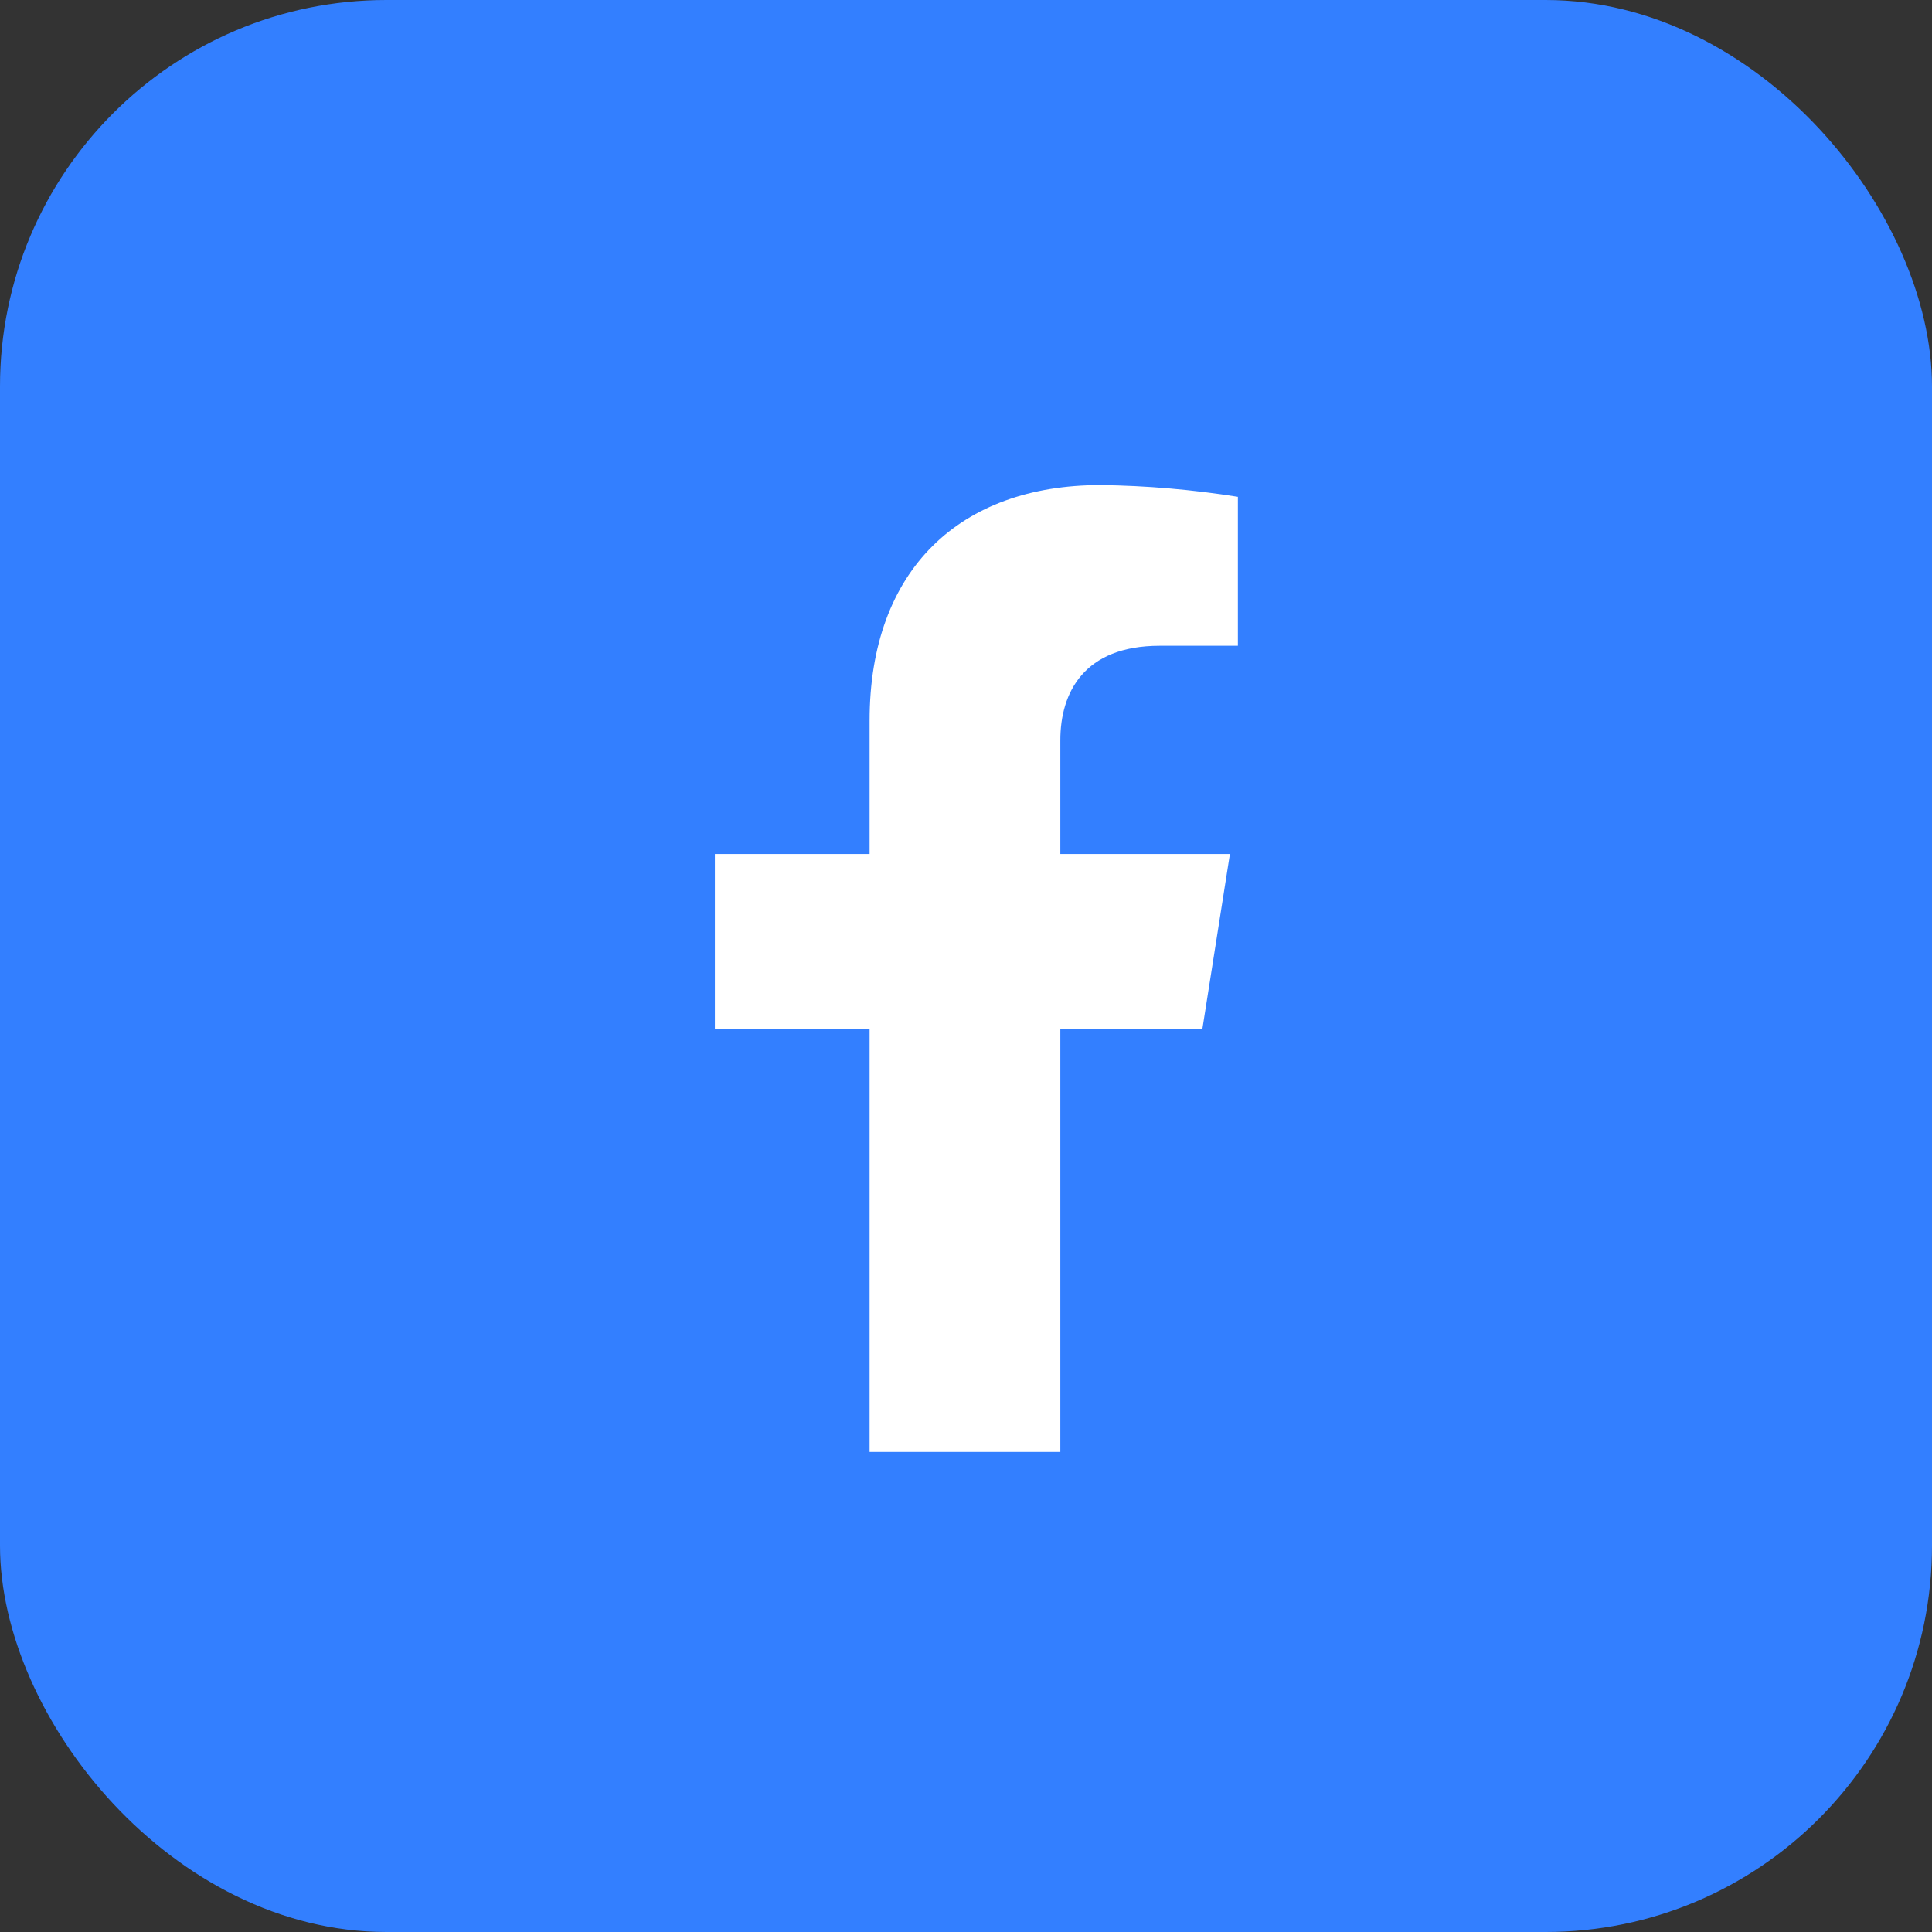
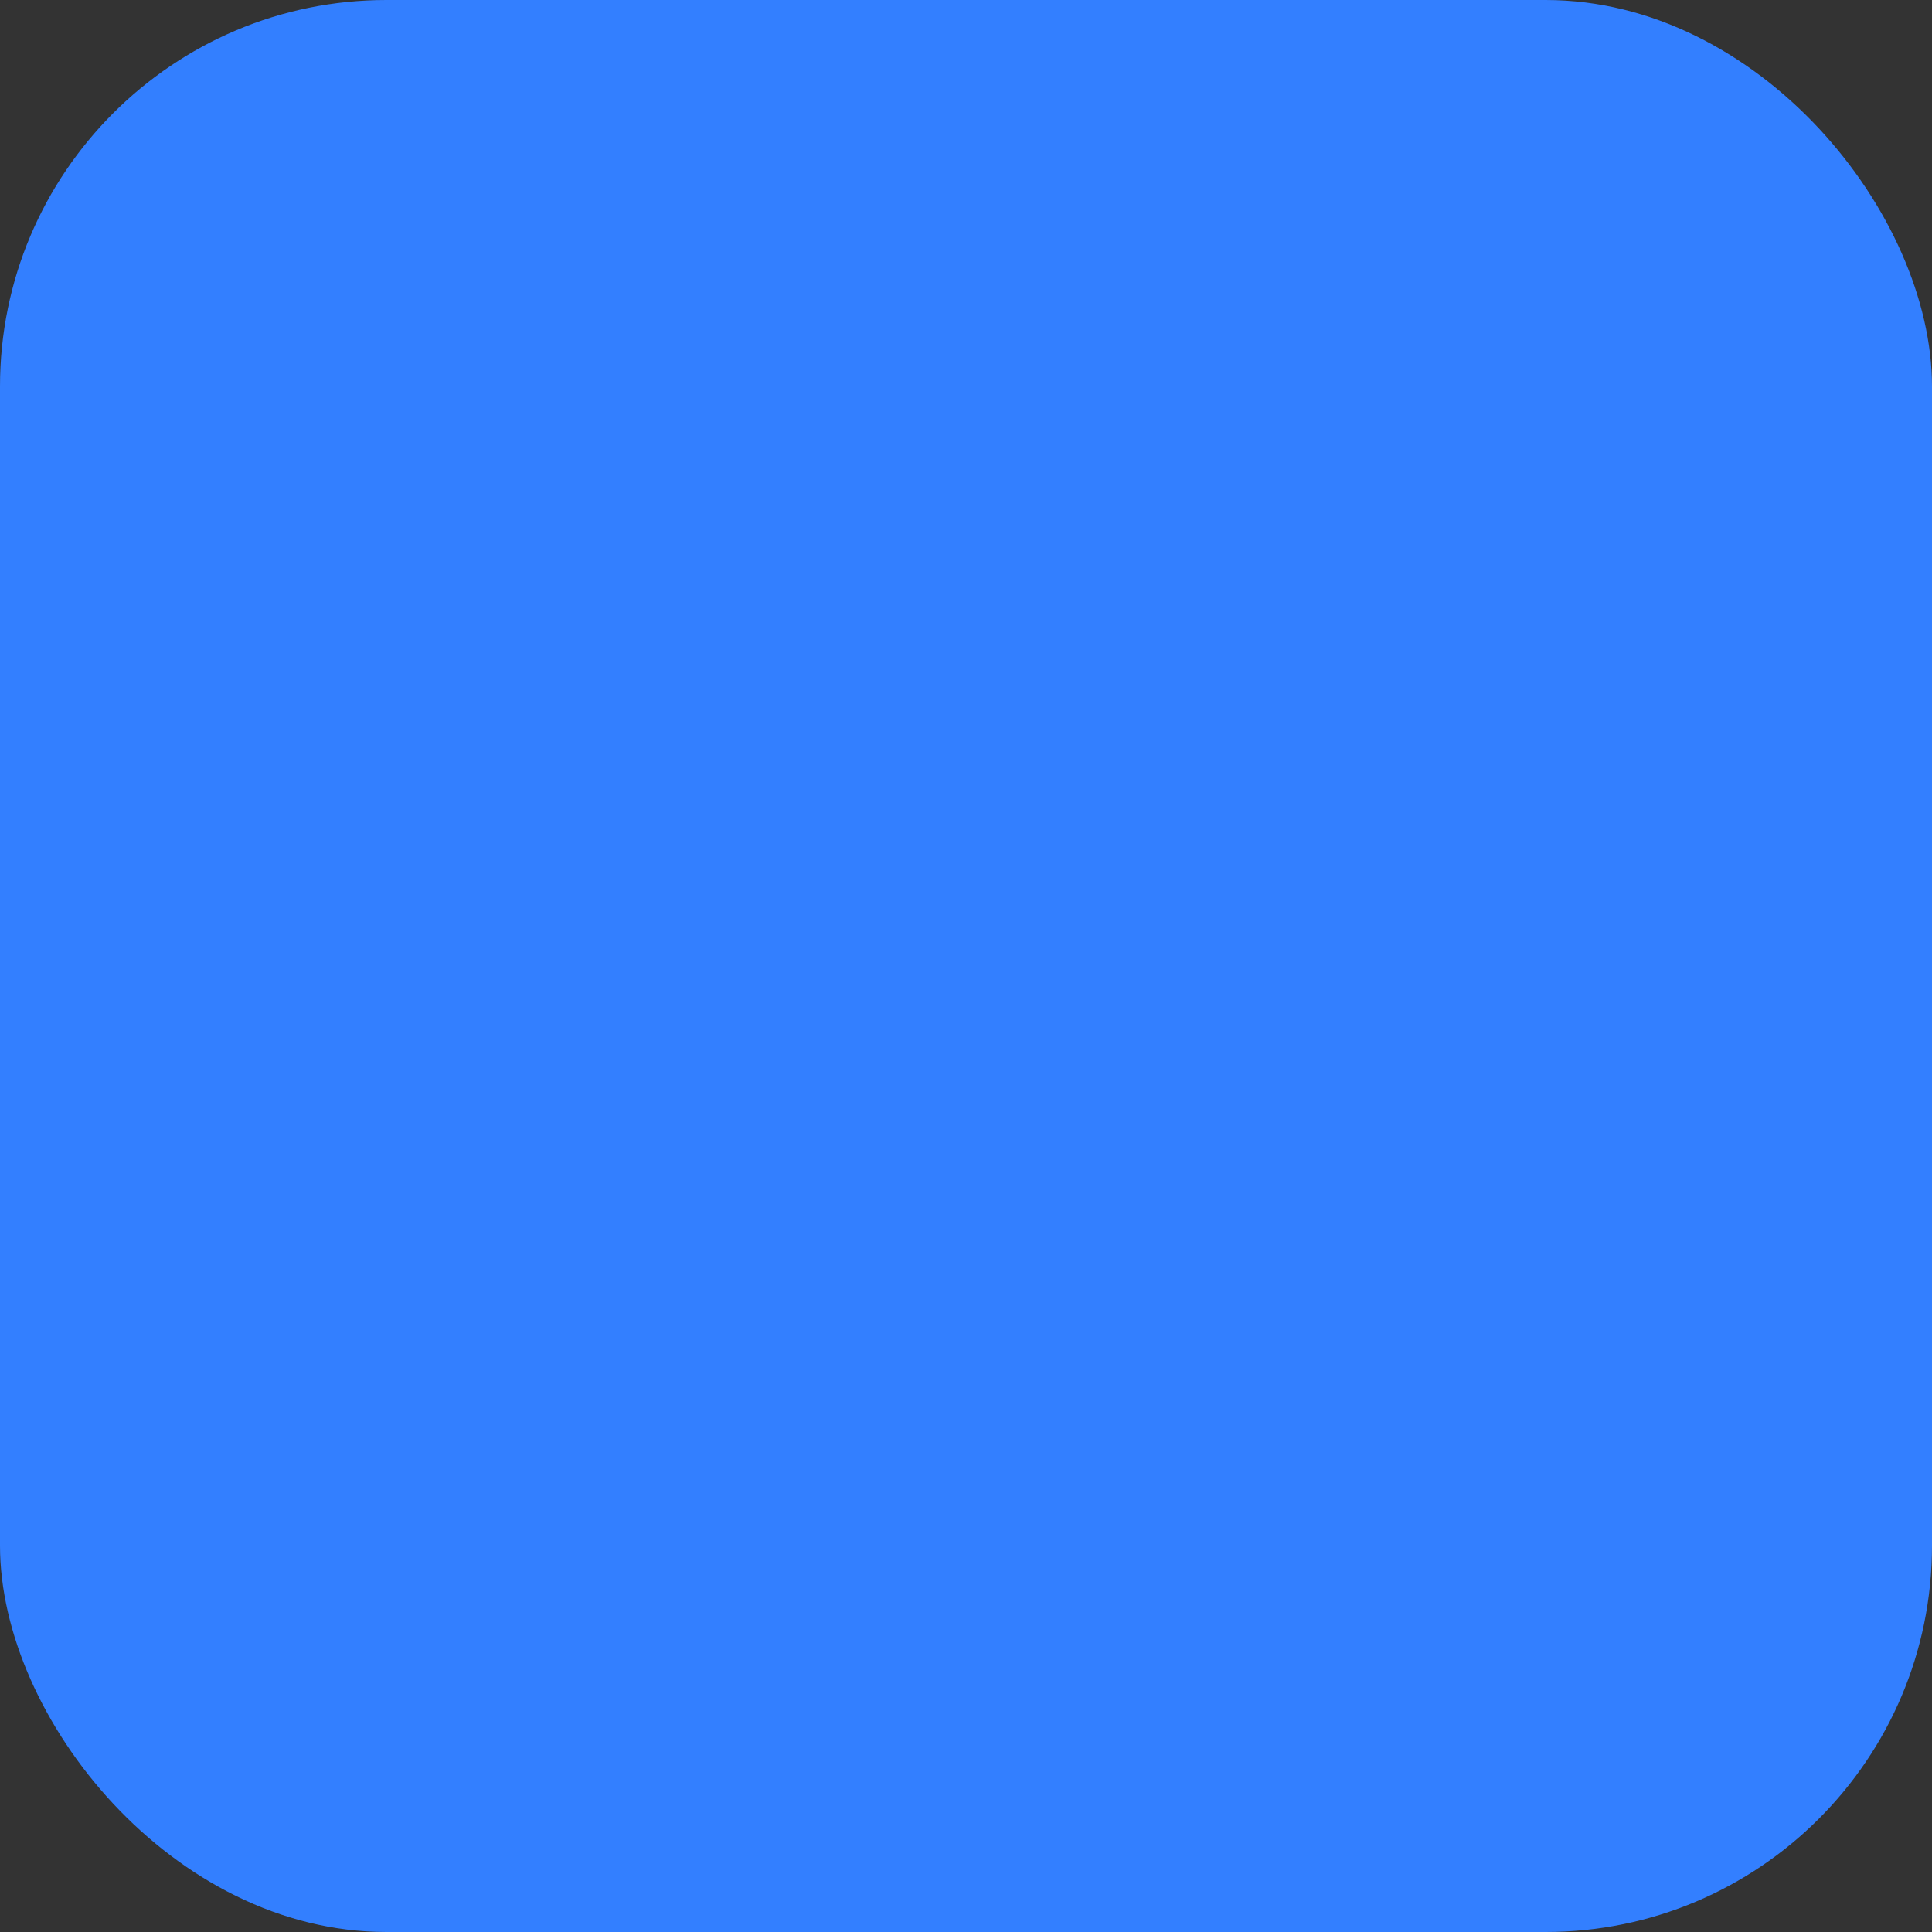
<svg xmlns="http://www.w3.org/2000/svg" width="40" height="40" viewBox="0 0 40 40" fill="none">
  <rect x="0" y="0" width="40" height="40" fill="#333333" stroke="none" />
  <rect width="40" height="40" rx="8" fill="#337FFF" />
-   <path d="M24.894 21.302L25.464 17.681H21.953V15.327C21.953 14.337 22.443 13.37 24.011 13.37H25.629V10.286C24.687 10.136 23.734 10.054 22.78 10.043C19.89 10.043 18.004 11.78 18.004 14.92V17.681H14.801V21.302H18.004V30.061H21.953V21.302H24.894Z" fill="white" />
</svg>